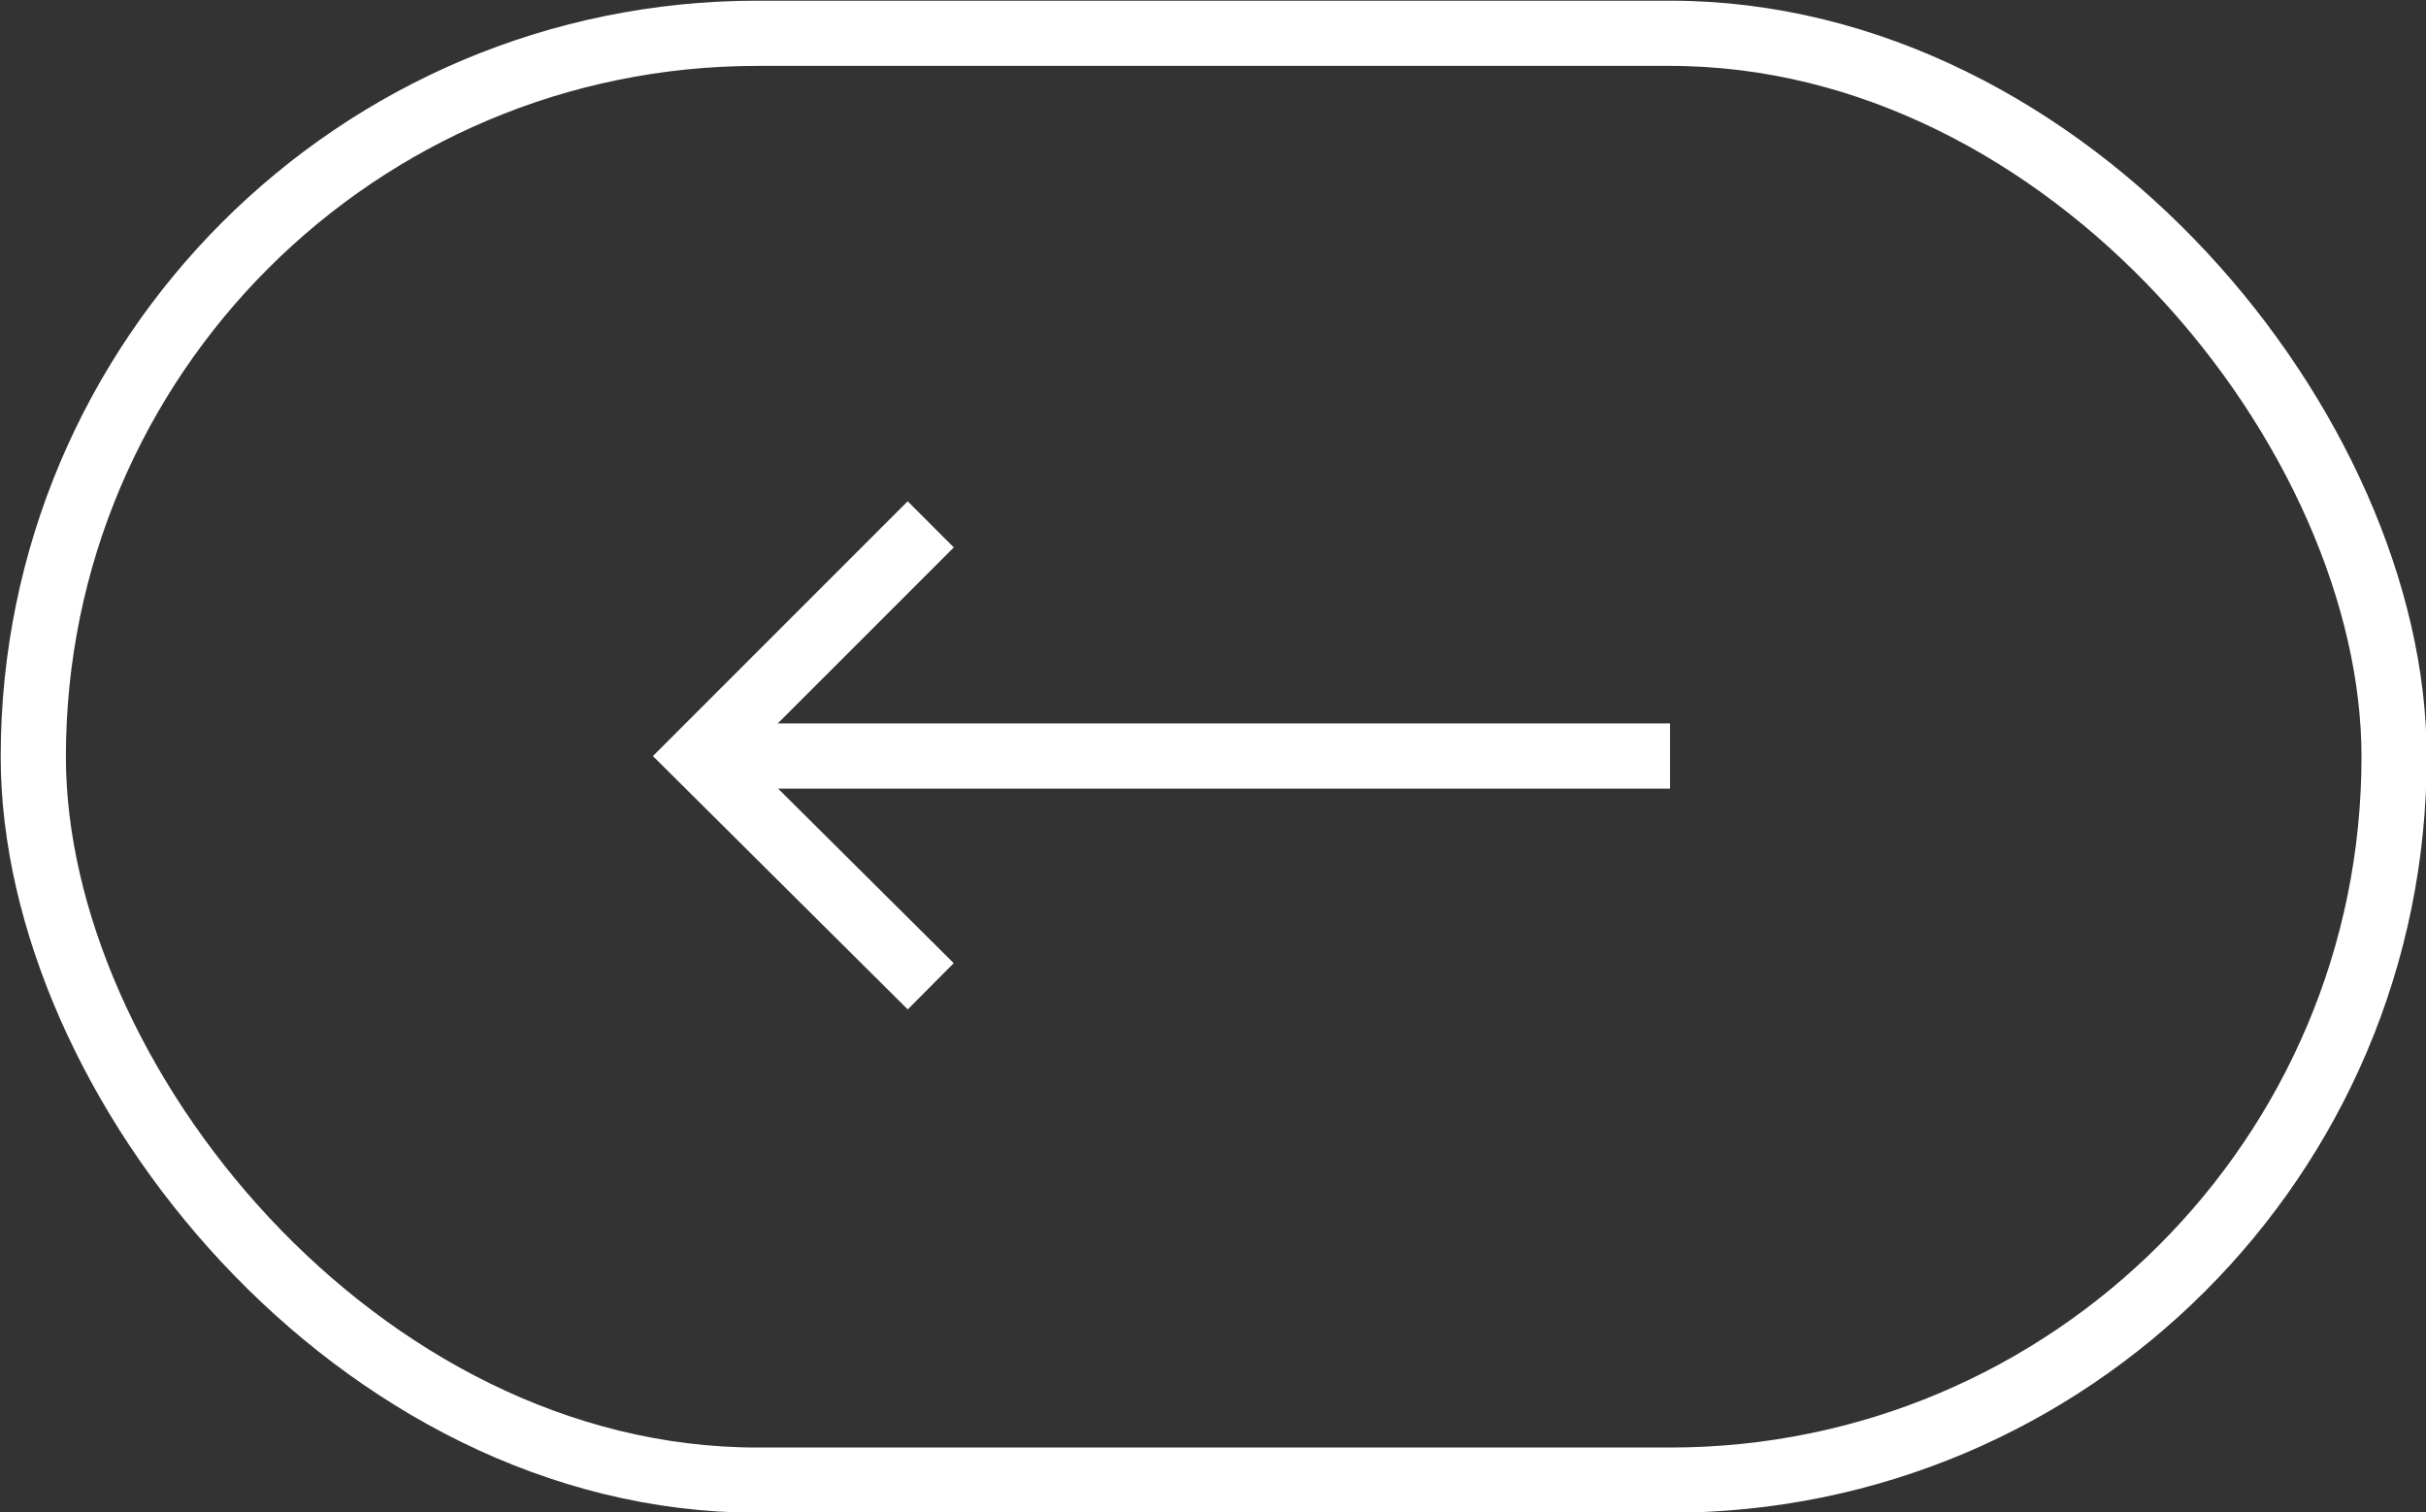
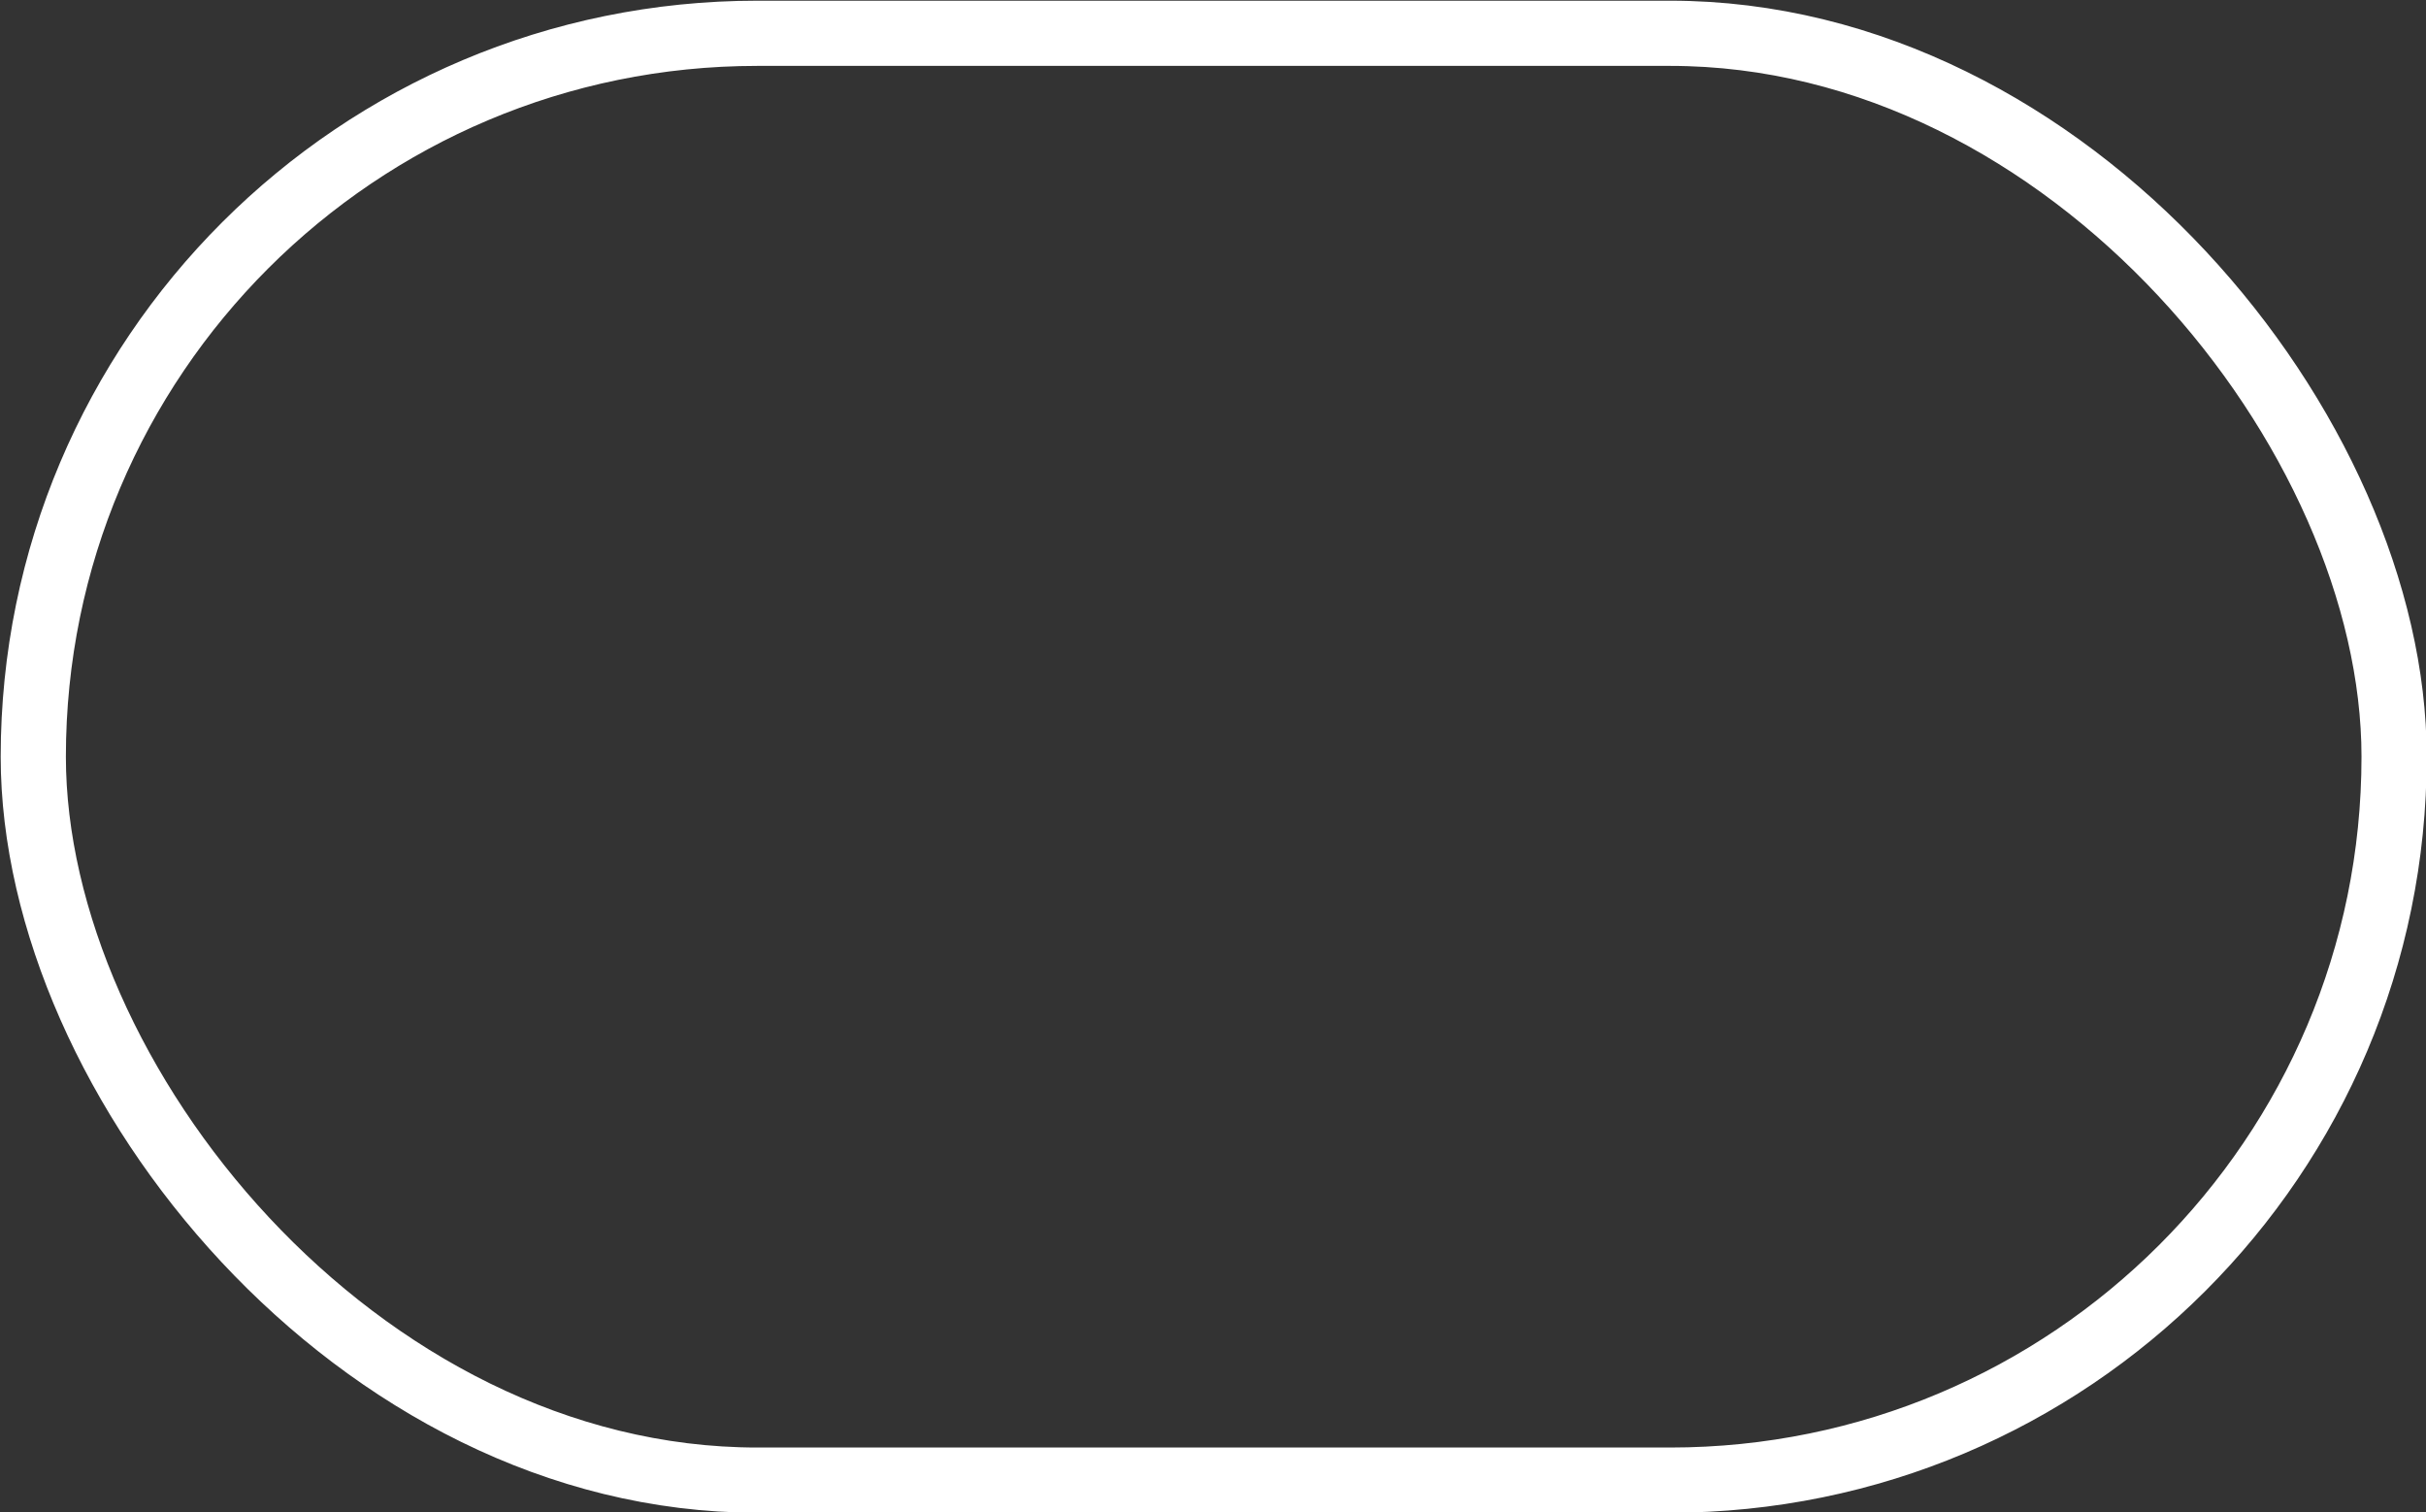
<svg xmlns="http://www.w3.org/2000/svg" id="Layer_2" viewBox="0 0 17.49 10.9">
  <rect x="0" y="0" width="17.49" height="10.9" fill="#333333" stroke="none" />
  <defs>
    <style>.cls-1{fill:none;stroke:#fff;stroke-miterlimit:10;stroke-width:.47px;}</style>
  </defs>
  <g id="Layer_1-2">
    <rect class="cls-1" x=".23" y=".23" width="17.02" height="10.43" rx="5.22" ry="5.22" transform="translate(17.49 10.9) rotate(180)" />
-     <polyline class="cls-1" points="6.71 7.11 5.04 5.45 6.71 3.78" />
-     <line class="cls-1" x1="12.04" y1="5.45" x2="5.04" y2="5.45" />
  </g>
</svg>